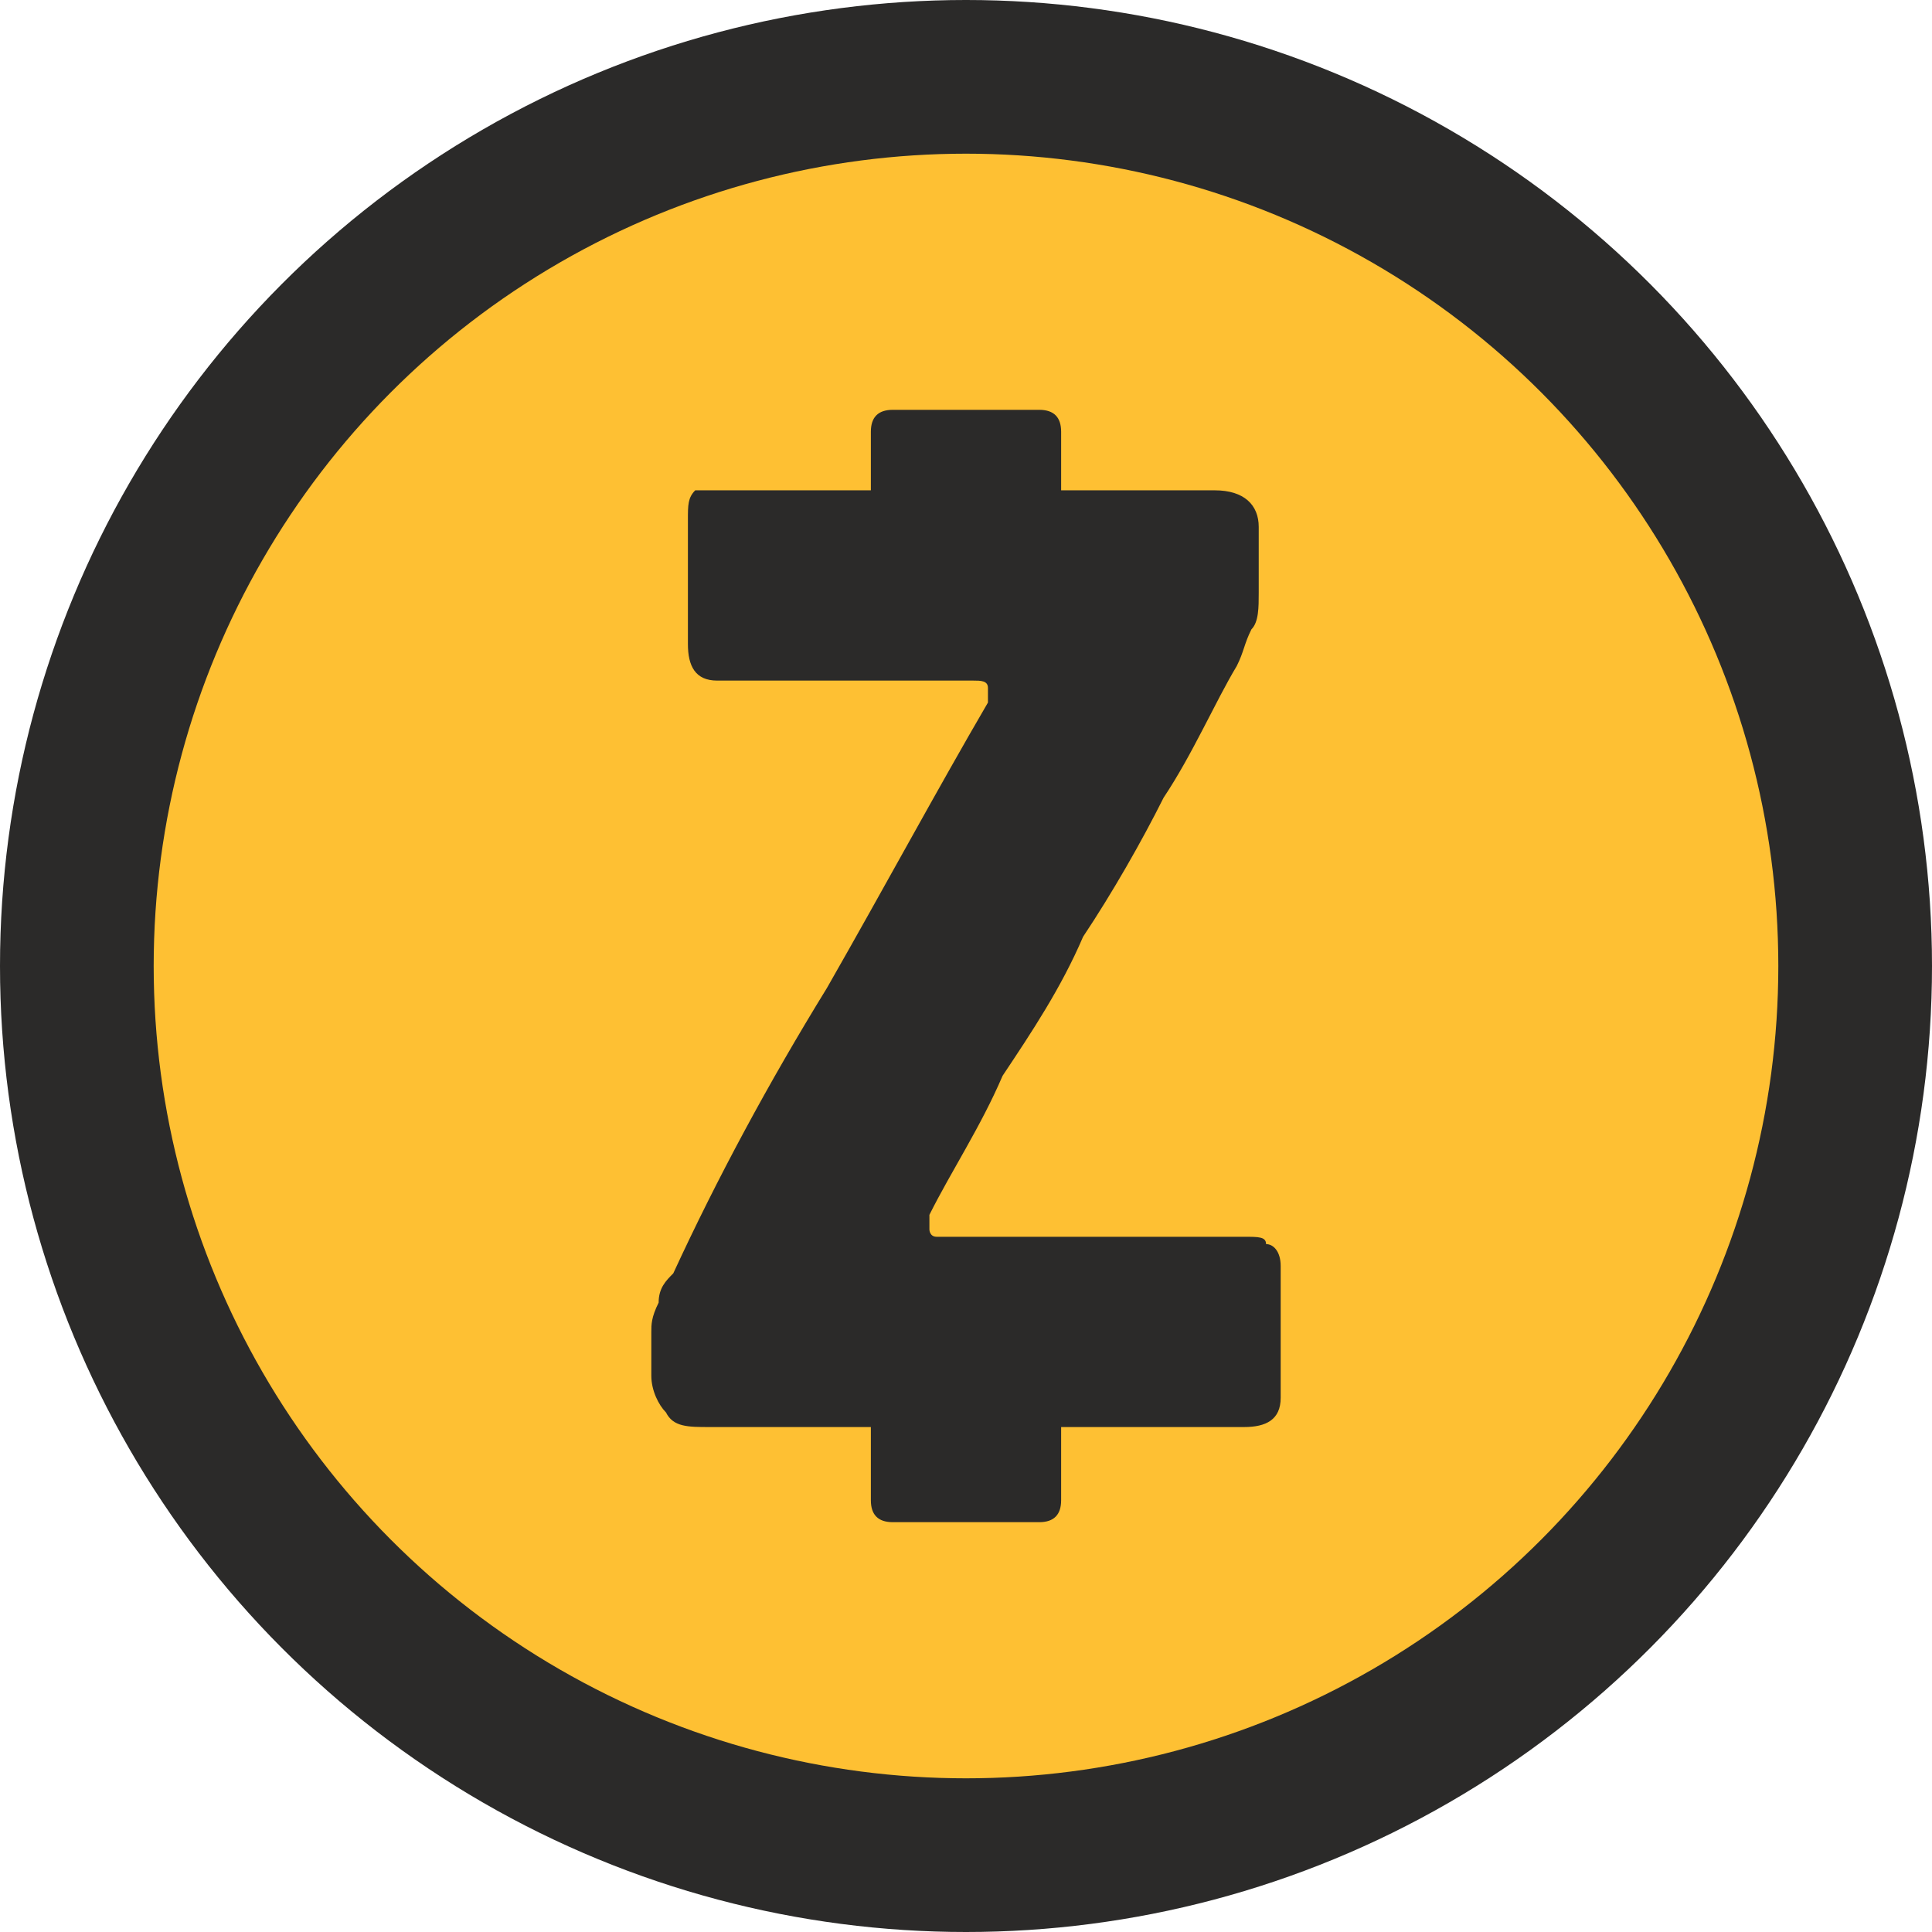
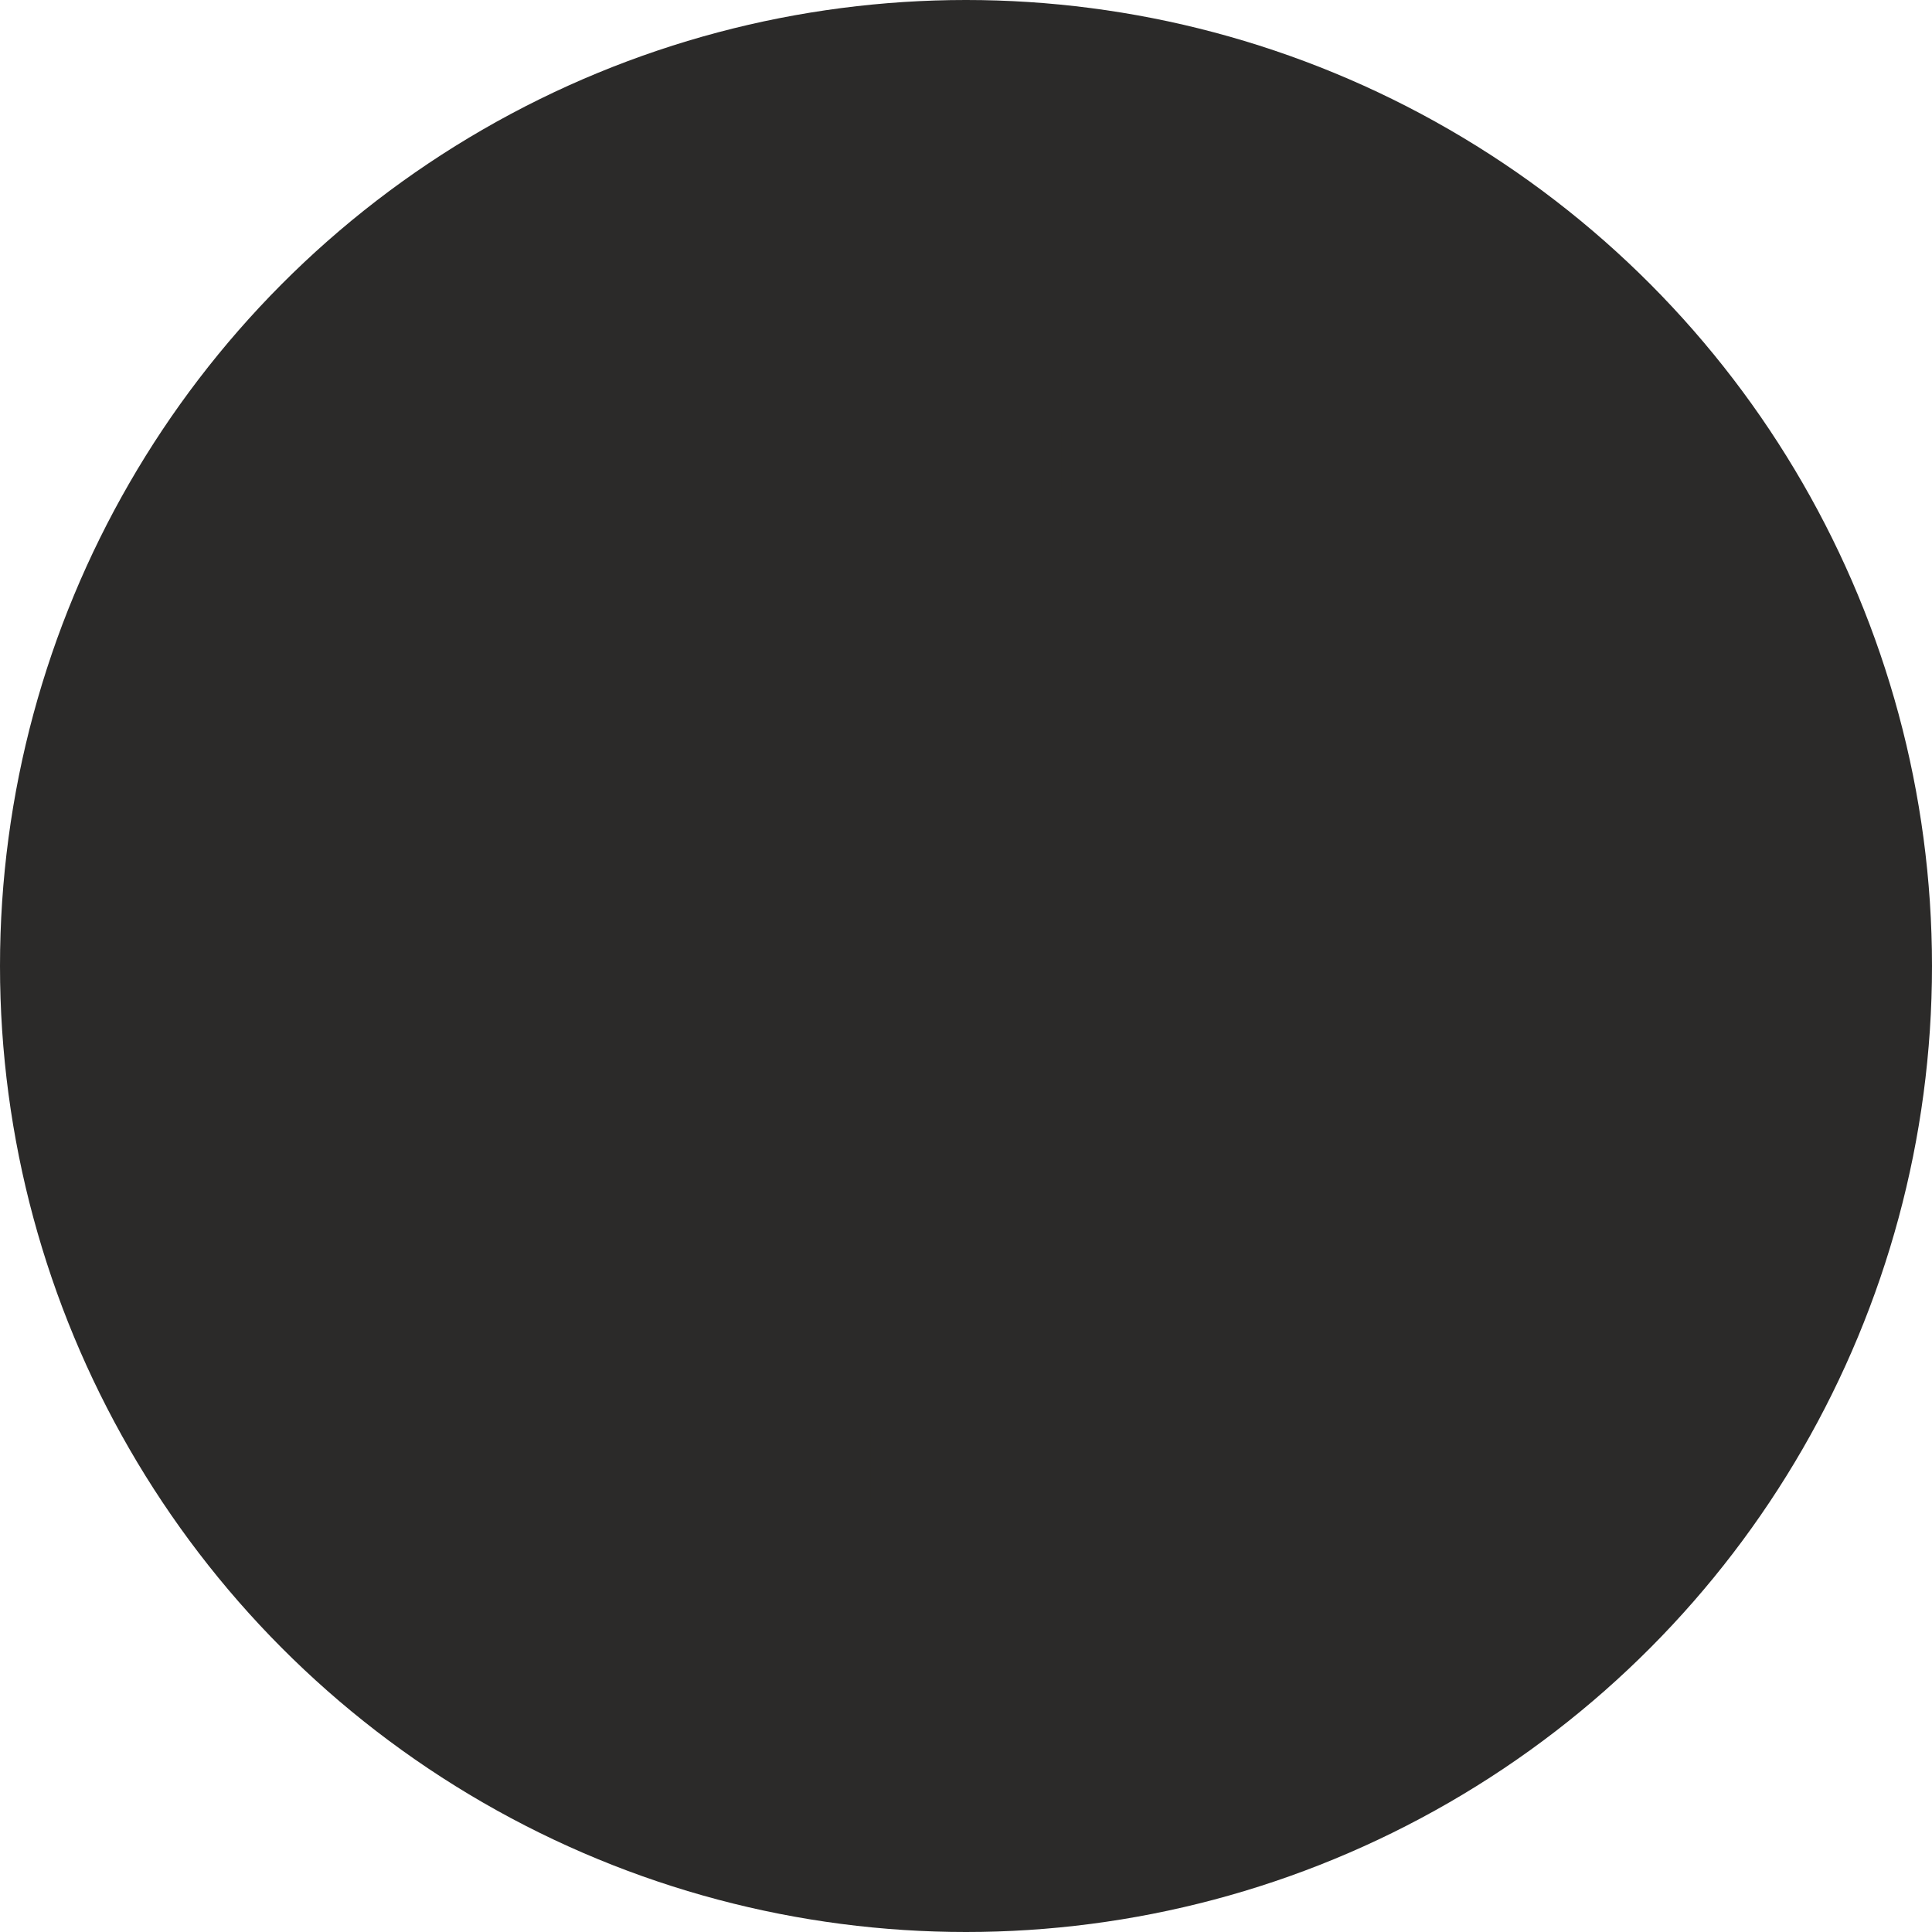
<svg xmlns="http://www.w3.org/2000/svg" xml:space="preserve" width="16.933mm" height="16.933mm" version="1.1" style="shape-rendering:geometricPrecision; text-rendering:geometricPrecision; image-rendering:optimizeQuality; fill-rule:evenodd; clip-rule:evenodd" viewBox="0 0 264 264">
  <defs>
    <style type="text/css">
   
    .fil0 {fill:#2B2A29}
    .fil1 {fill:#FEC033}
    .fil2 {fill:#2B2A29;fill-rule:nonzero}
   
  </style>
  </defs>
  <g id="Layer_x0020_1">
    <g id="_850732144">
      <circle class="fil0" cx="132" cy="132" r="132" />
-       <circle class="fil1" cx="132" cy="132" r="111" />
      <path class="fil2" d="M175 191c0,3 -2,4 -5,4l-25 0 0 10c0,2 -1,3 -3,3l-20 0c-2,0 -3,-1 -3,-3l0 -10 -22 0c-3,0 -5,0 -6,-2 -1,-1 -2,-3 -2,-5l0 -6c0,-1 0,-2 1,-4 0,-2 1,-3 2,-4 6,-13 13,-26 21,-39 8,-14 15,-27 22,-39 0,-1 0,-1 0,-2 0,-1 -1,-1 -2,-1l-35 0c-3,0 -4,-2 -4,-5l0 -17c0,-2 0,-3 1,-4 1,0 2,0 4,0l20 0 0 -8c0,-2 1,-3 3,-3l20 0c2,0 3,1 3,3l0 8 21 0c4,0 6,2 6,5l0 9c0,2 0,4 -1,5 -1,2 -1,3 -2,5 -3,5 -6,12 -10,18 -3,6 -7,13 -11,19 -3,7 -7,13 -11,19 -3,7 -7,13 -10,19 0,1 0,1 0,2 0,0 0,1 1,1l42 0c2,0 3,0 3,1 1,0 2,1 2,3l0 18z" />
    </g>
  </g>
</svg>